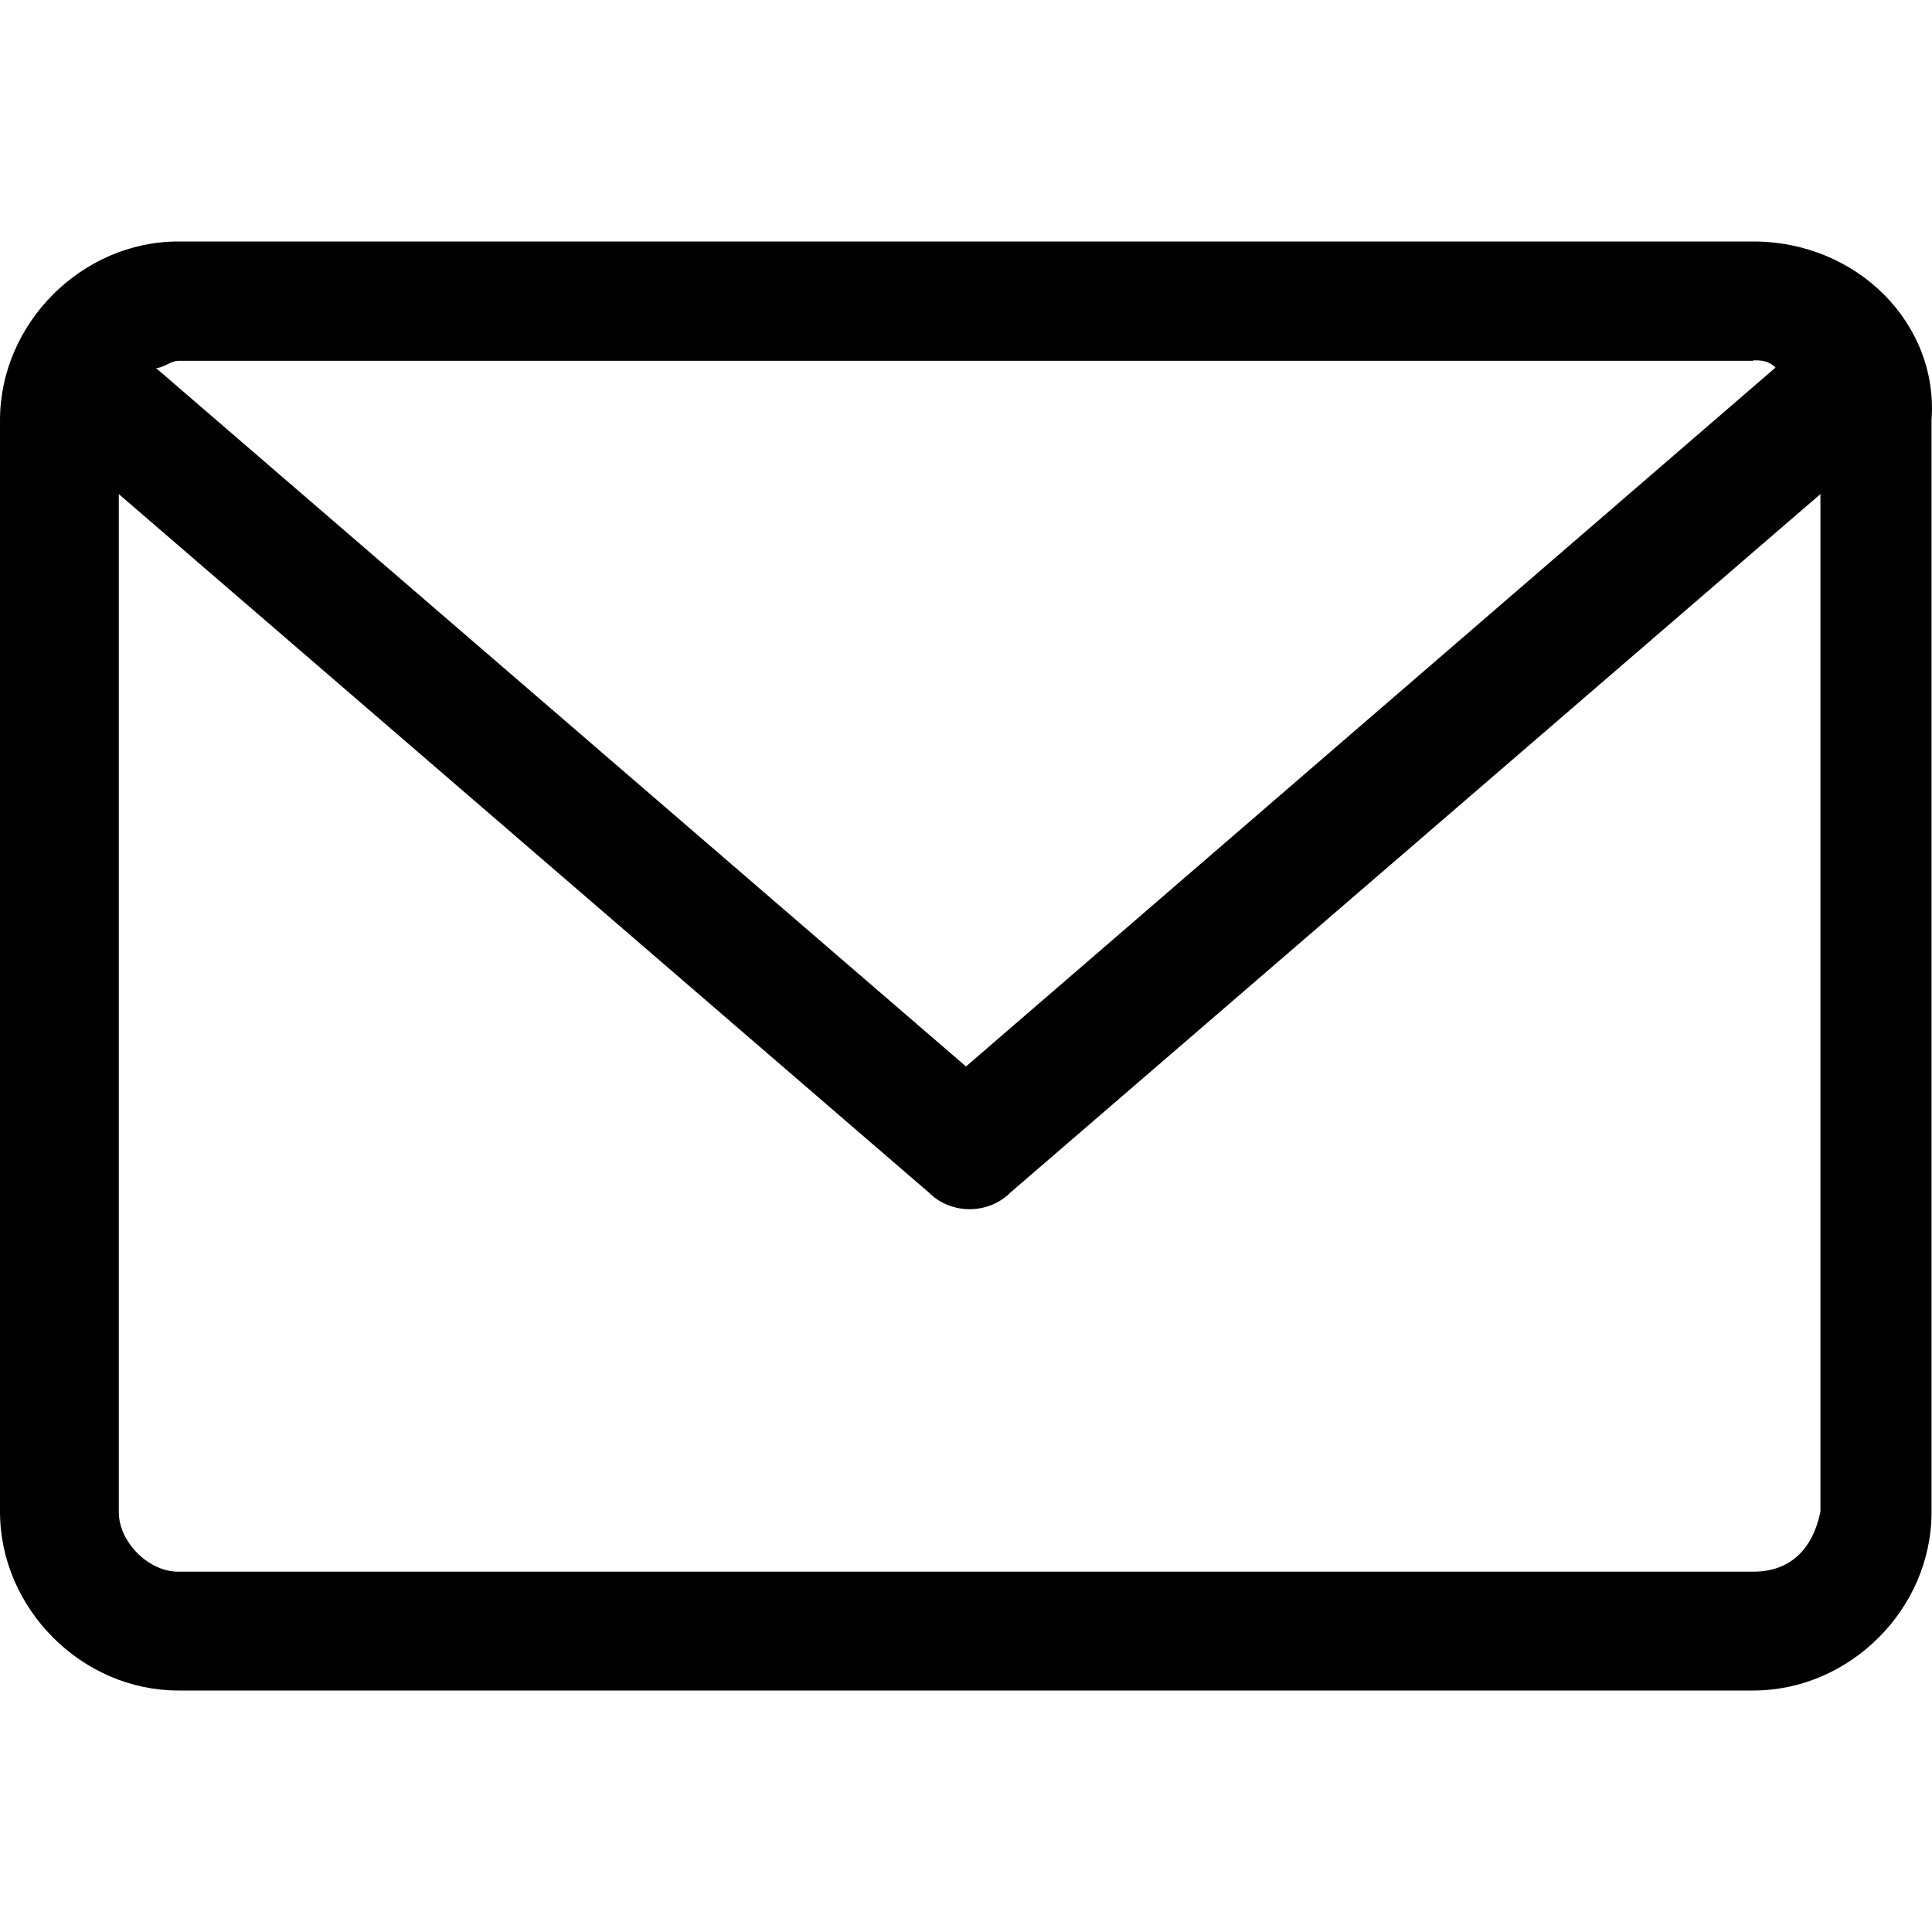
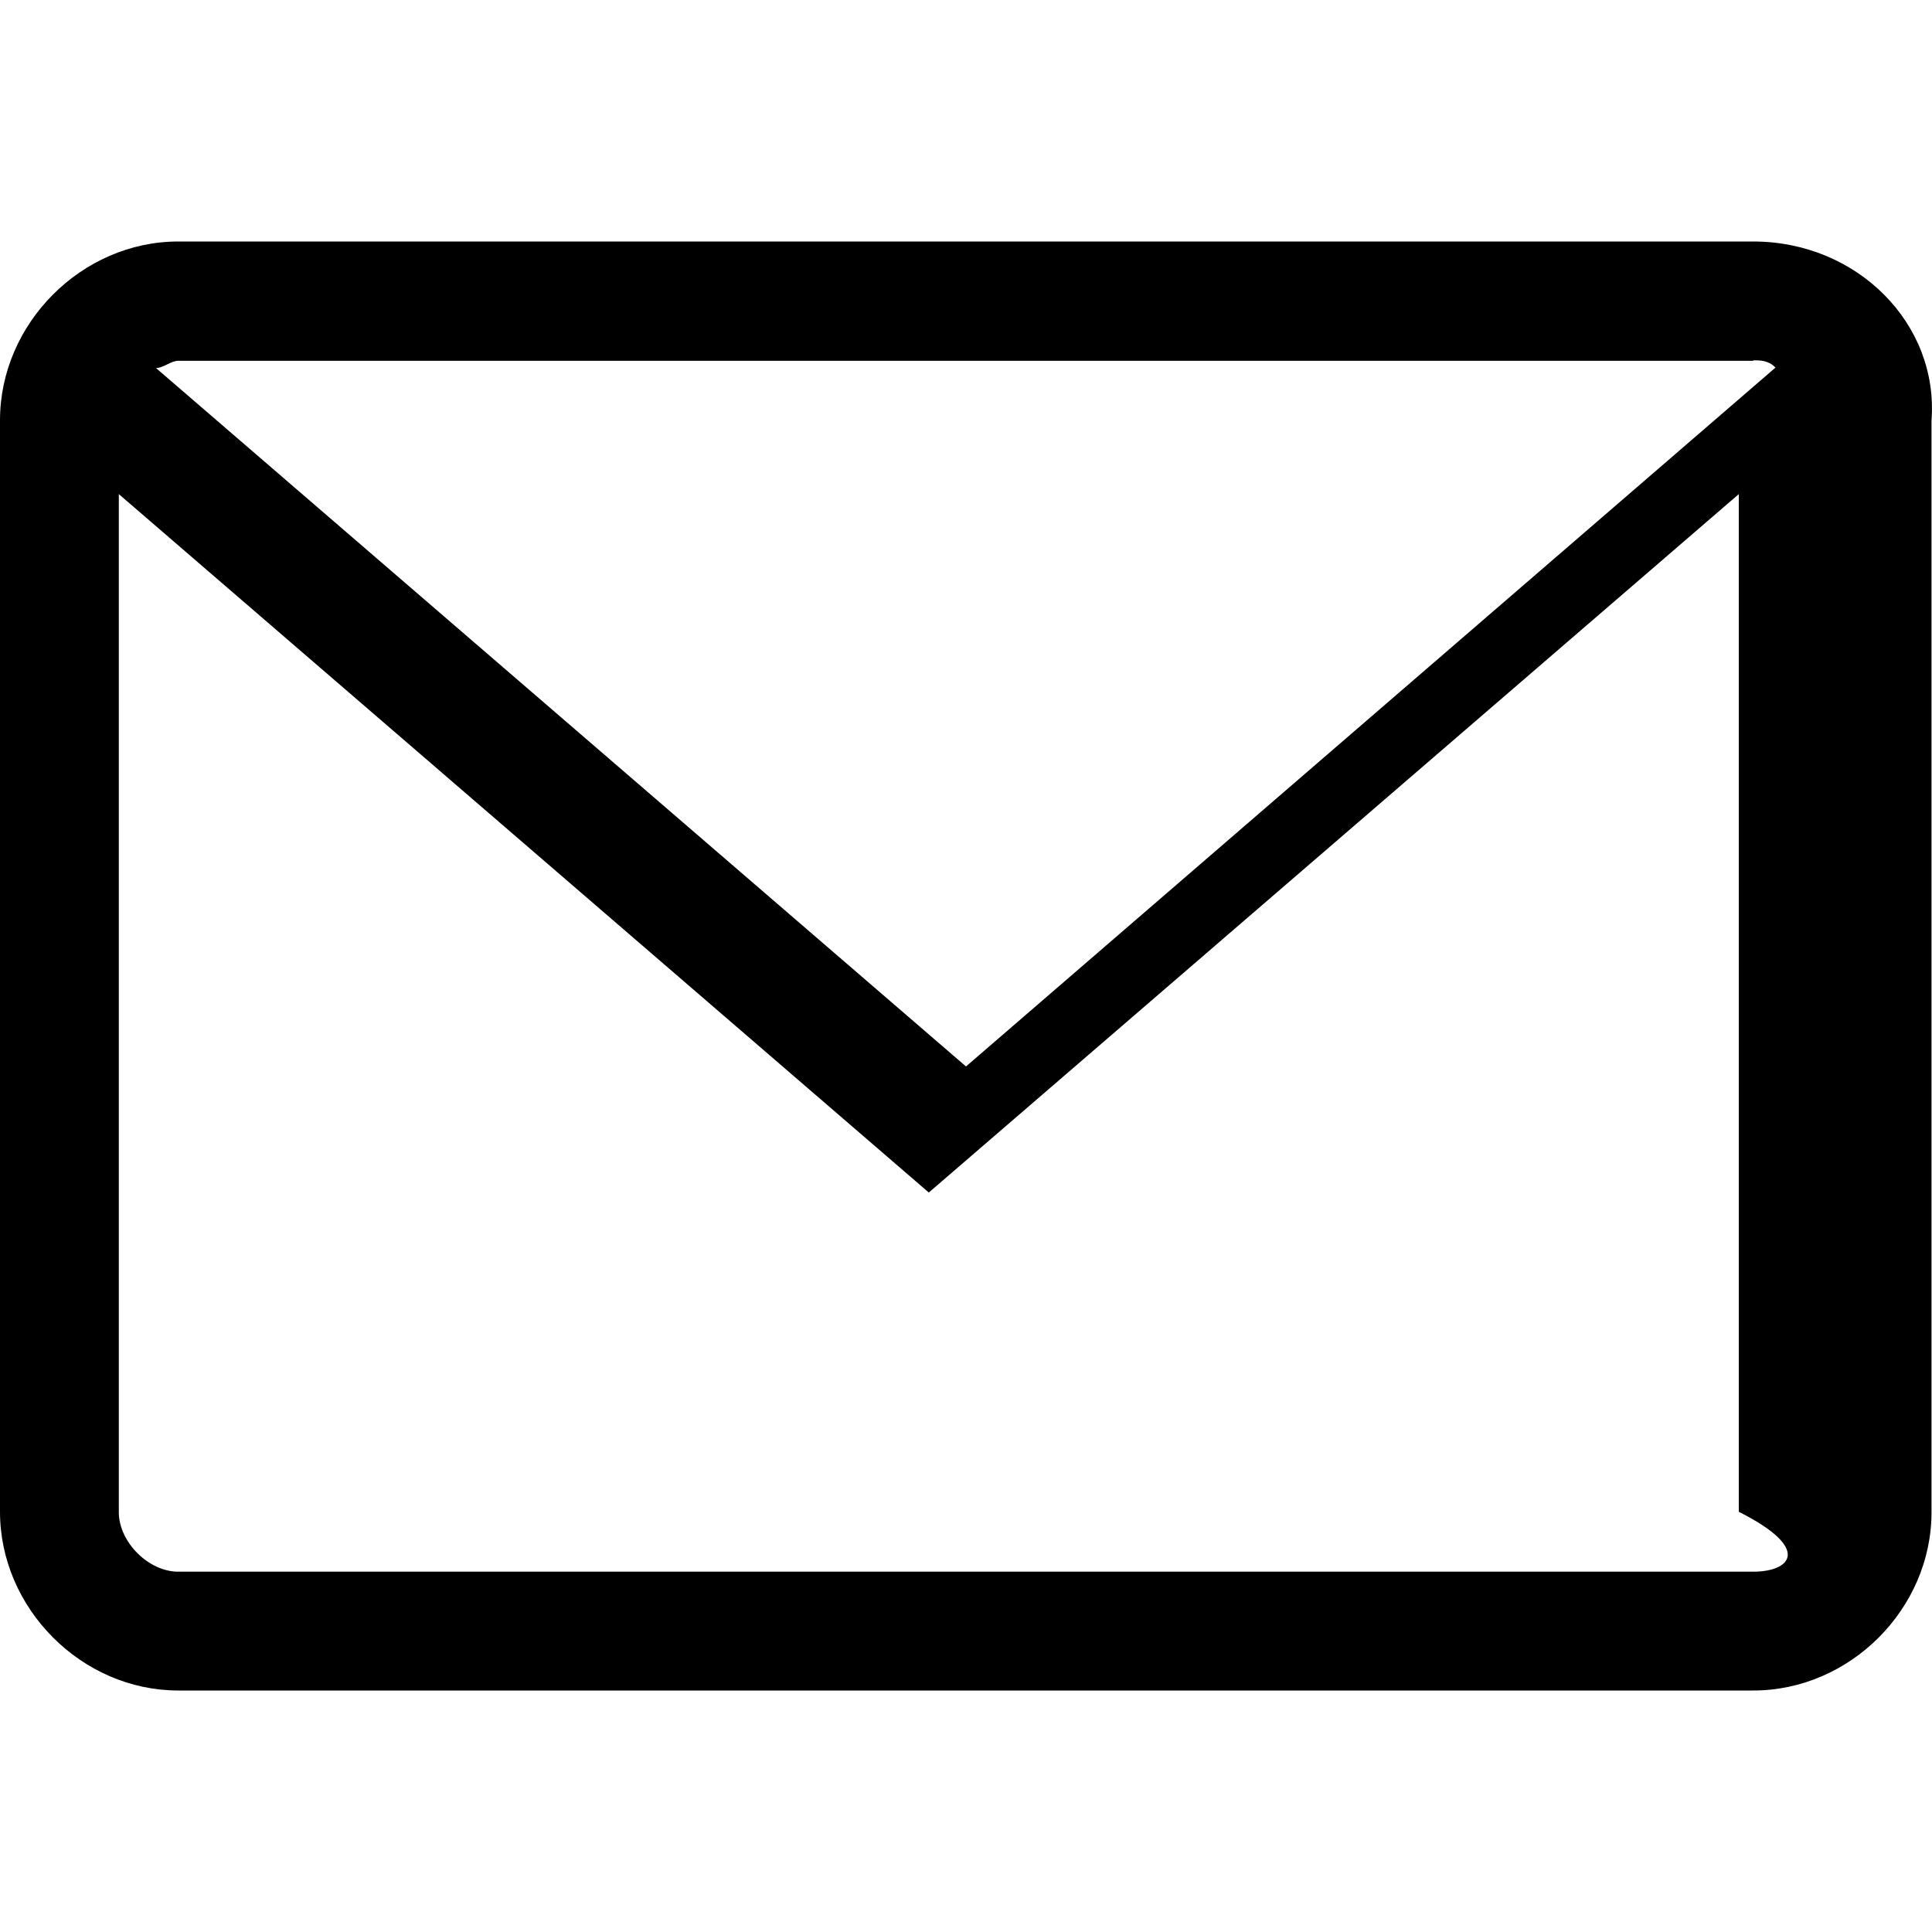
<svg xmlns="http://www.w3.org/2000/svg" version="1.1" id="Vrstva_1" x="0px" y="0px" viewBox="0 0 400 400" style="enable-background:new 0 0 400 400;" xml:space="preserve">
  <style type="text/css">
	.st0{fill:#19A8C8;}
	.st1{enable-background:new    ;}
	.st2{fill:none;}
	.st3{fill:#D72612;}
	.st4{fill:#1C9532;}
	.st5{fill:#E89B1D;}
</style>
-   <path id="_001-envelope" d="M363,50H36.9C16.9,50,0,67,0,87V313C0,333,16.9,350,36.9,350H363c20,0,36.9-16.9,36.9-36.9V87  C401.4,67,384.5,50,363,50z M363,74.6c1.5,0,3.1,0,4.6,1.5L200,220.8L32.3,76.2c1.5,0,3.1-1.5,4.6-1.5H363z M363,325.4H36.9  c-6.2,0-12.3-6.2-12.3-12.3V102.3l167.7,144.6c4.6,4.6,12.3,4.6,16.9,0l167.7-144.6V313C375.3,320.7,370.7,325.4,363,325.4  L363,325.4L363,325.4z" />
+   <path id="_001-envelope" d="M363,50H36.9C16.9,50,0,67,0,87V313C0,333,16.9,350,36.9,350H363c20,0,36.9-16.9,36.9-36.9V87  C401.4,67,384.5,50,363,50z M363,74.6c1.5,0,3.1,0,4.6,1.5L200,220.8L32.3,76.2c1.5,0,3.1-1.5,4.6-1.5H363z M363,325.4H36.9  c-6.2,0-12.3-6.2-12.3-12.3V102.3l167.7,144.6l167.7-144.6V313C375.3,320.7,370.7,325.4,363,325.4  L363,325.4L363,325.4z" />
</svg>